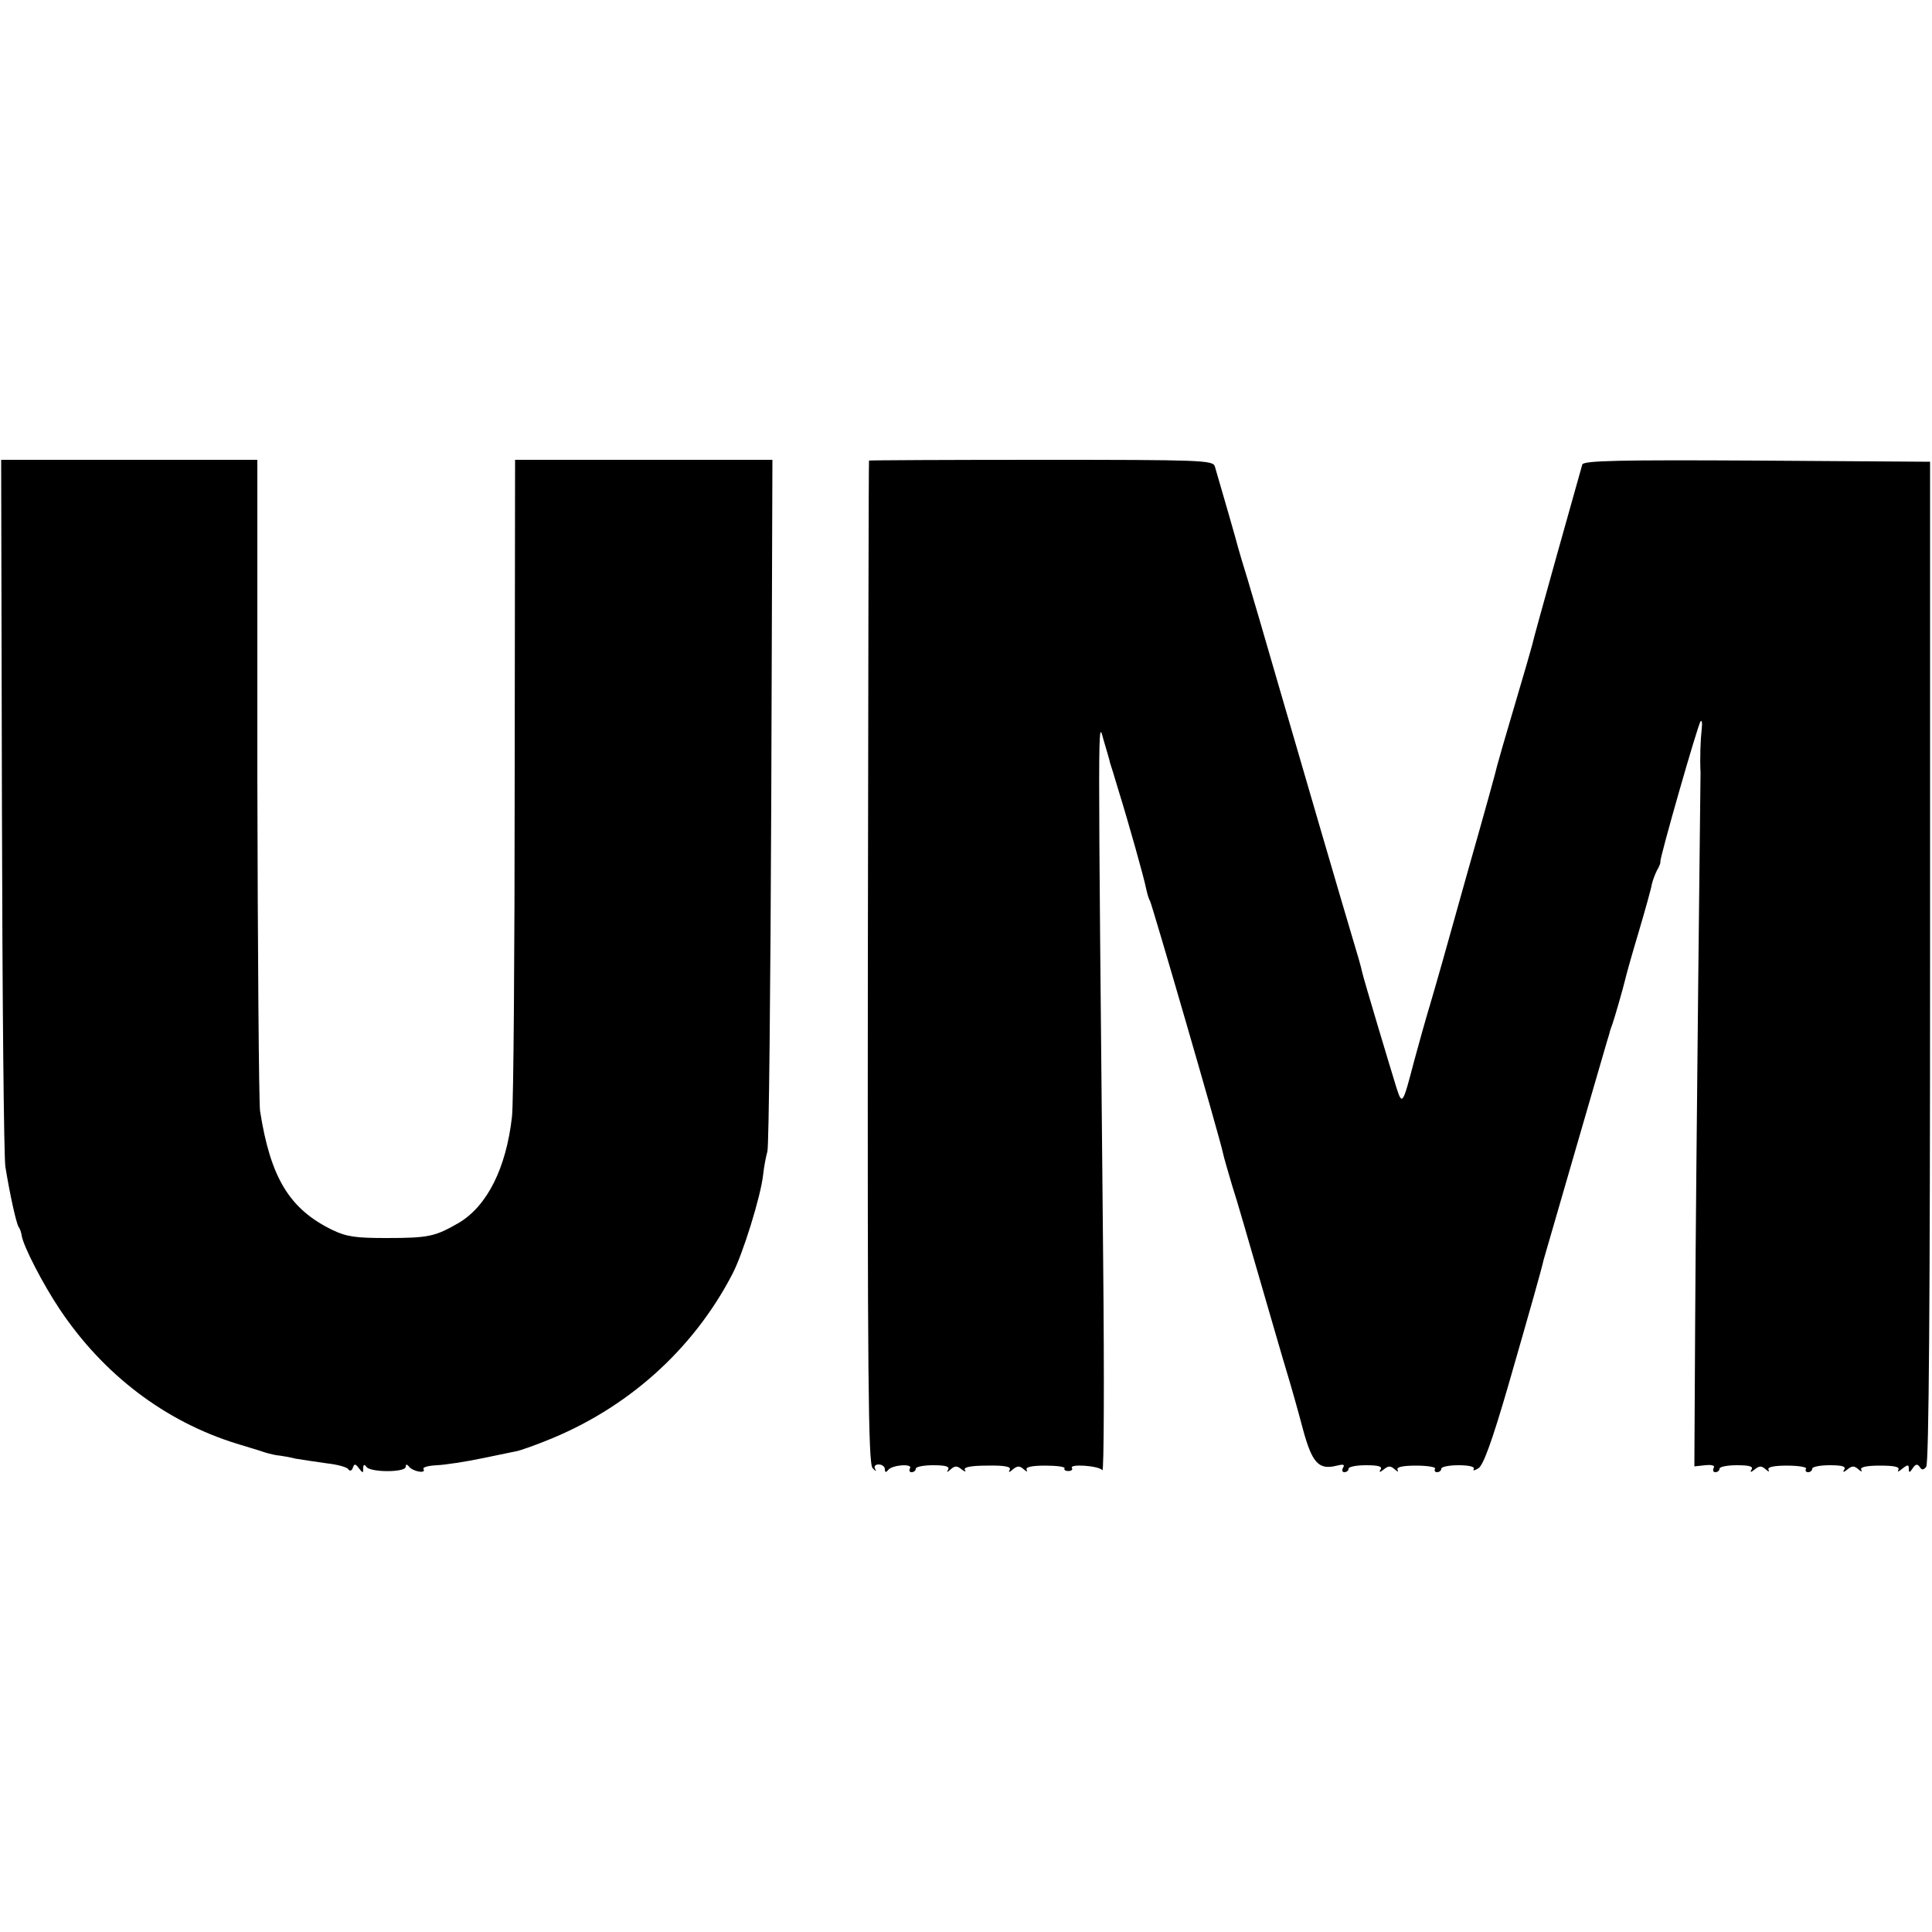
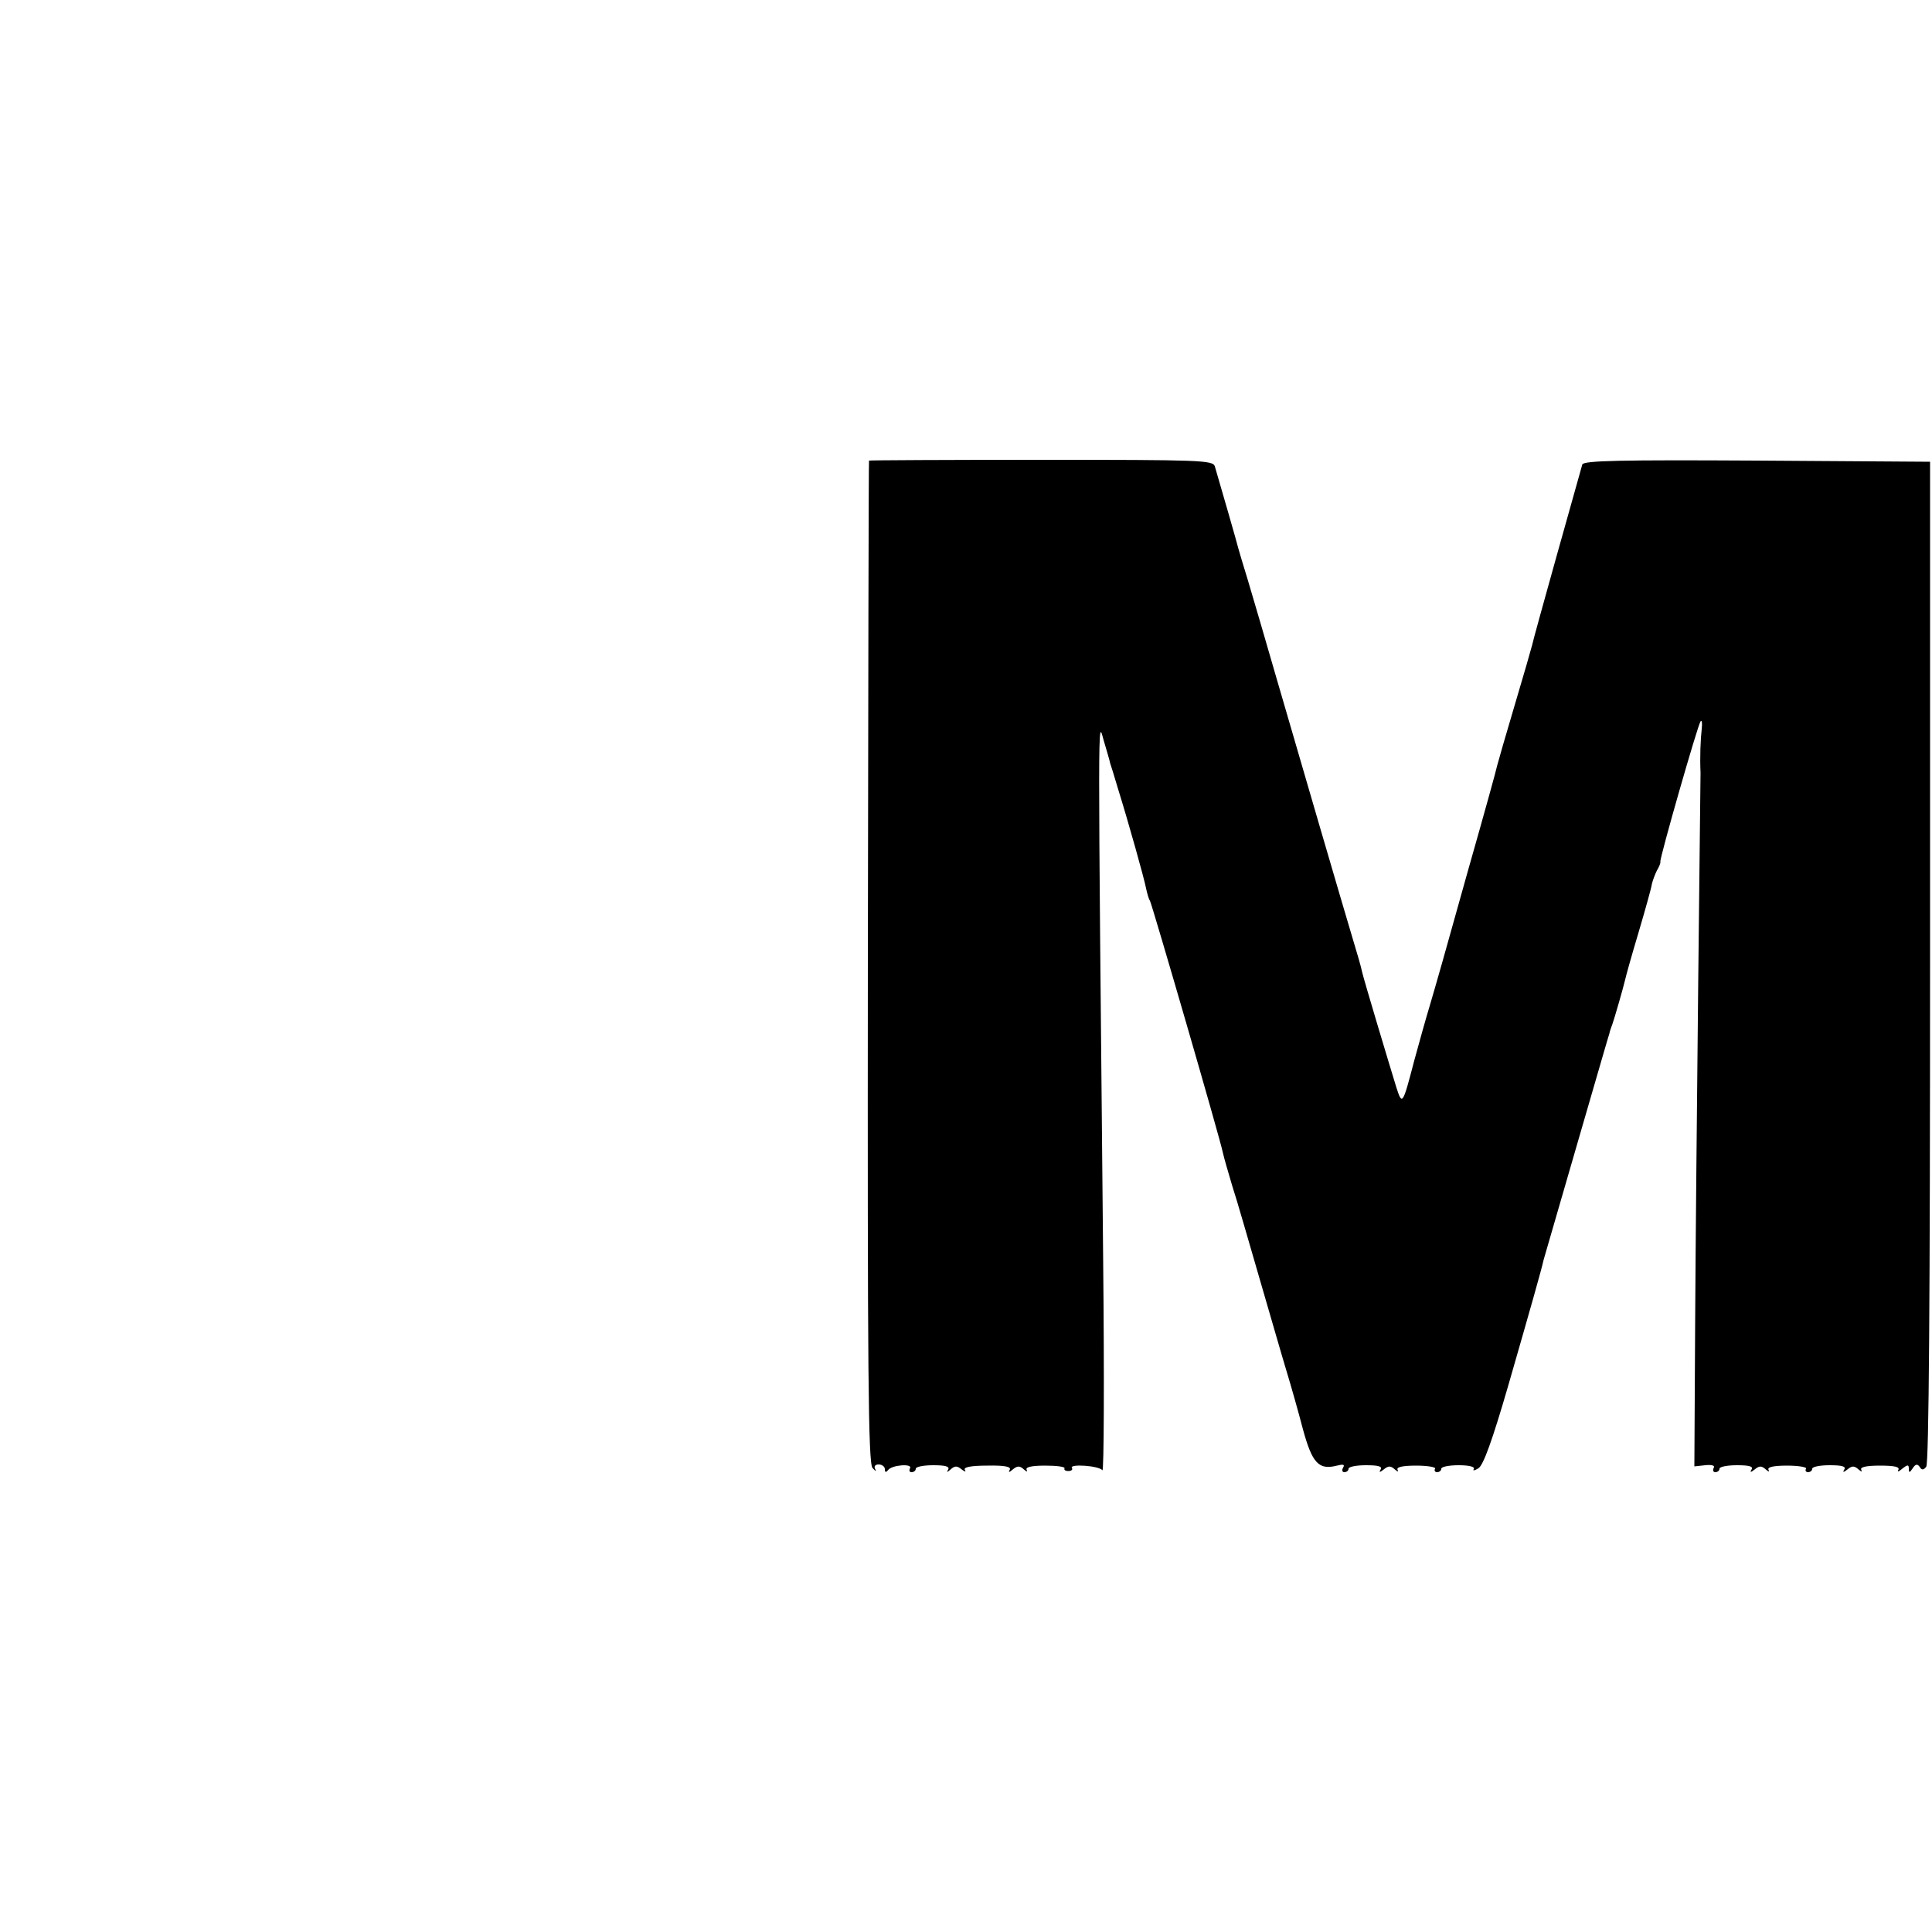
<svg xmlns="http://www.w3.org/2000/svg" version="1.0" width="500pt" height="500pt" viewBox="0 0 500 500" preserveAspectRatio="xMidYMid meet">
  <g transform="translate(0,500) scale(0.1,-0.1)" fill="#000000" stroke="none">
-     <path d="M5 2913 c1 -494 5 -914 9 -933 12 -74 28 -145 34 -155 4 -5 7 -15 8 -22 4 -28 56 -128 99 -192 113 -169 273 -290 457 -347 29 -9 60 -18 68 -21 8 -3 24 -7 35 -9 11 -1 34 -5 50 -9 17 -3 53 -8 80 -12 28 -3 53 -10 56 -15 4 -6 9 -5 12 3 4 12 7 11 16 -1 10 -13 11 -13 11 0 0 10 3 11 8 4 10 -15 102 -15 102 0 0 7 3 7 8 1 9 -13 46 -20 38 -7 -3 5 13 9 35 10 21 1 74 9 117 18 42 9 84 17 92 19 8 2 40 13 70 25 212 83 383 236 485 432 27 51 74 202 80 258 2 19 7 46 11 60 4 14 8 422 10 908 l3 882 -333 0 -333 0 -1 -822 c0 -453 -3 -848 -7 -878 -15 -133 -64 -231 -138 -275 -61 -35 -77 -39 -187 -39 -78 0 -103 3 -140 21 -111 54 -160 135 -187 308 -3 22 -6 410 -7 863 l0 822 -332 0 -331 0 2 -897z" />
    <path d="M2249 3808 c-1 -2 -2 -585 -3 -1297 -1 -1061 1 -1297 12 -1310 8 -9 11 -10 7 -3 -4 7 0 12 9 12 9 0 16 -6 16 -12 0 -9 3 -9 8 -3 9 14 65 18 57 5 -3 -6 -1 -10 4 -10 6 0 11 4 11 9 0 5 20 9 45 9 31 0 43 -3 39 -11 -5 -8 -3 -8 6 0 11 10 17 10 29 0 8 -6 12 -7 8 -1 -4 7 16 11 58 11 46 1 63 -3 58 -11 -4 -7 -1 -7 8 1 12 10 18 10 29 0 7 -6 10 -7 7 -1 -4 7 12 11 48 11 30 0 52 -3 50 -7 -2 -4 2 -7 10 -7 8 0 12 4 9 8 -7 11 70 6 79 -6 4 -5 5 238 2 540 -14 1458 -14 1404 1 1350 8 -27 16 -54 17 -60 2 -5 11 -35 20 -65 28 -90 68 -233 73 -259 3 -14 7 -28 10 -32 5 -8 182 -617 189 -653 2 -10 13 -48 24 -85 12 -36 43 -145 71 -241 28 -96 59 -204 70 -240 11 -36 30 -103 42 -149 24 -88 41 -106 88 -94 16 4 21 3 16 -5 -4 -7 -2 -12 3 -12 6 0 11 4 11 9 0 5 20 9 45 9 32 0 43 -3 38 -11 -5 -8 -2 -8 8 0 12 10 18 10 29 0 7 -6 10 -7 7 -1 -4 7 12 11 48 11 30 0 52 -4 49 -8 -3 -5 0 -9 5 -9 6 0 11 4 11 9 0 5 20 9 45 9 27 0 43 -4 39 -10 -3 -5 2 -4 12 2 13 8 36 72 77 213 59 205 86 300 92 327 5 17 8 28 100 345 37 127 68 235 70 240 1 6 5 17 8 25 5 14 27 90 33 115 1 6 16 60 34 120 18 61 34 118 35 127 2 9 8 25 13 35 6 10 10 20 9 23 -2 9 97 355 104 363 3 5 5 -4 3 -20 -3 -25 -5 -74 -3 -113 0 -8 -3 -251 -6 -540 -3 -289 -7 -689 -8 -890 l-2 -365 28 3 c18 2 26 -1 22 -7 -3 -6 -1 -11 4 -11 6 0 11 4 11 9 0 5 20 9 45 9 32 0 43 -3 38 -11 -5 -8 -2 -8 8 0 12 10 18 10 29 0 7 -6 10 -7 7 -1 -4 7 12 11 48 11 30 0 52 -4 49 -8 -3 -5 0 -9 5 -9 6 0 11 4 11 9 0 5 20 9 45 9 32 0 43 -3 38 -11 -5 -8 -2 -8 8 0 12 10 18 10 29 0 7 -6 10 -7 7 -1 -4 7 12 11 48 11 37 0 52 -3 48 -11 -4 -6 1 -5 10 3 14 11 17 11 17 0 0 -11 2 -11 10 1 7 11 12 12 18 4 5 -9 10 -9 17 0 7 7 10 439 10 1306 l0 1295 -448 3 c-353 2 -448 0 -452 -10 -6 -21 -127 -451 -130 -468 -2 -8 -22 -78 -45 -155 -23 -77 -43 -147 -45 -155 -3 -14 -32 -119 -75 -270 -63 -226 -82 -292 -99 -350 -11 -36 -29 -101 -41 -145 -30 -115 -31 -116 -46 -70 -20 65 -84 278 -89 300 -2 11 -13 49 -24 85 -27 90 -128 436 -196 670 -31 107 -65 224 -76 260 -11 36 -22 72 -24 80 -3 13 -46 162 -61 213 -5 16 -35 17 -450 17 -244 0 -444 -1 -445 -2z" />
  </g>
</svg>